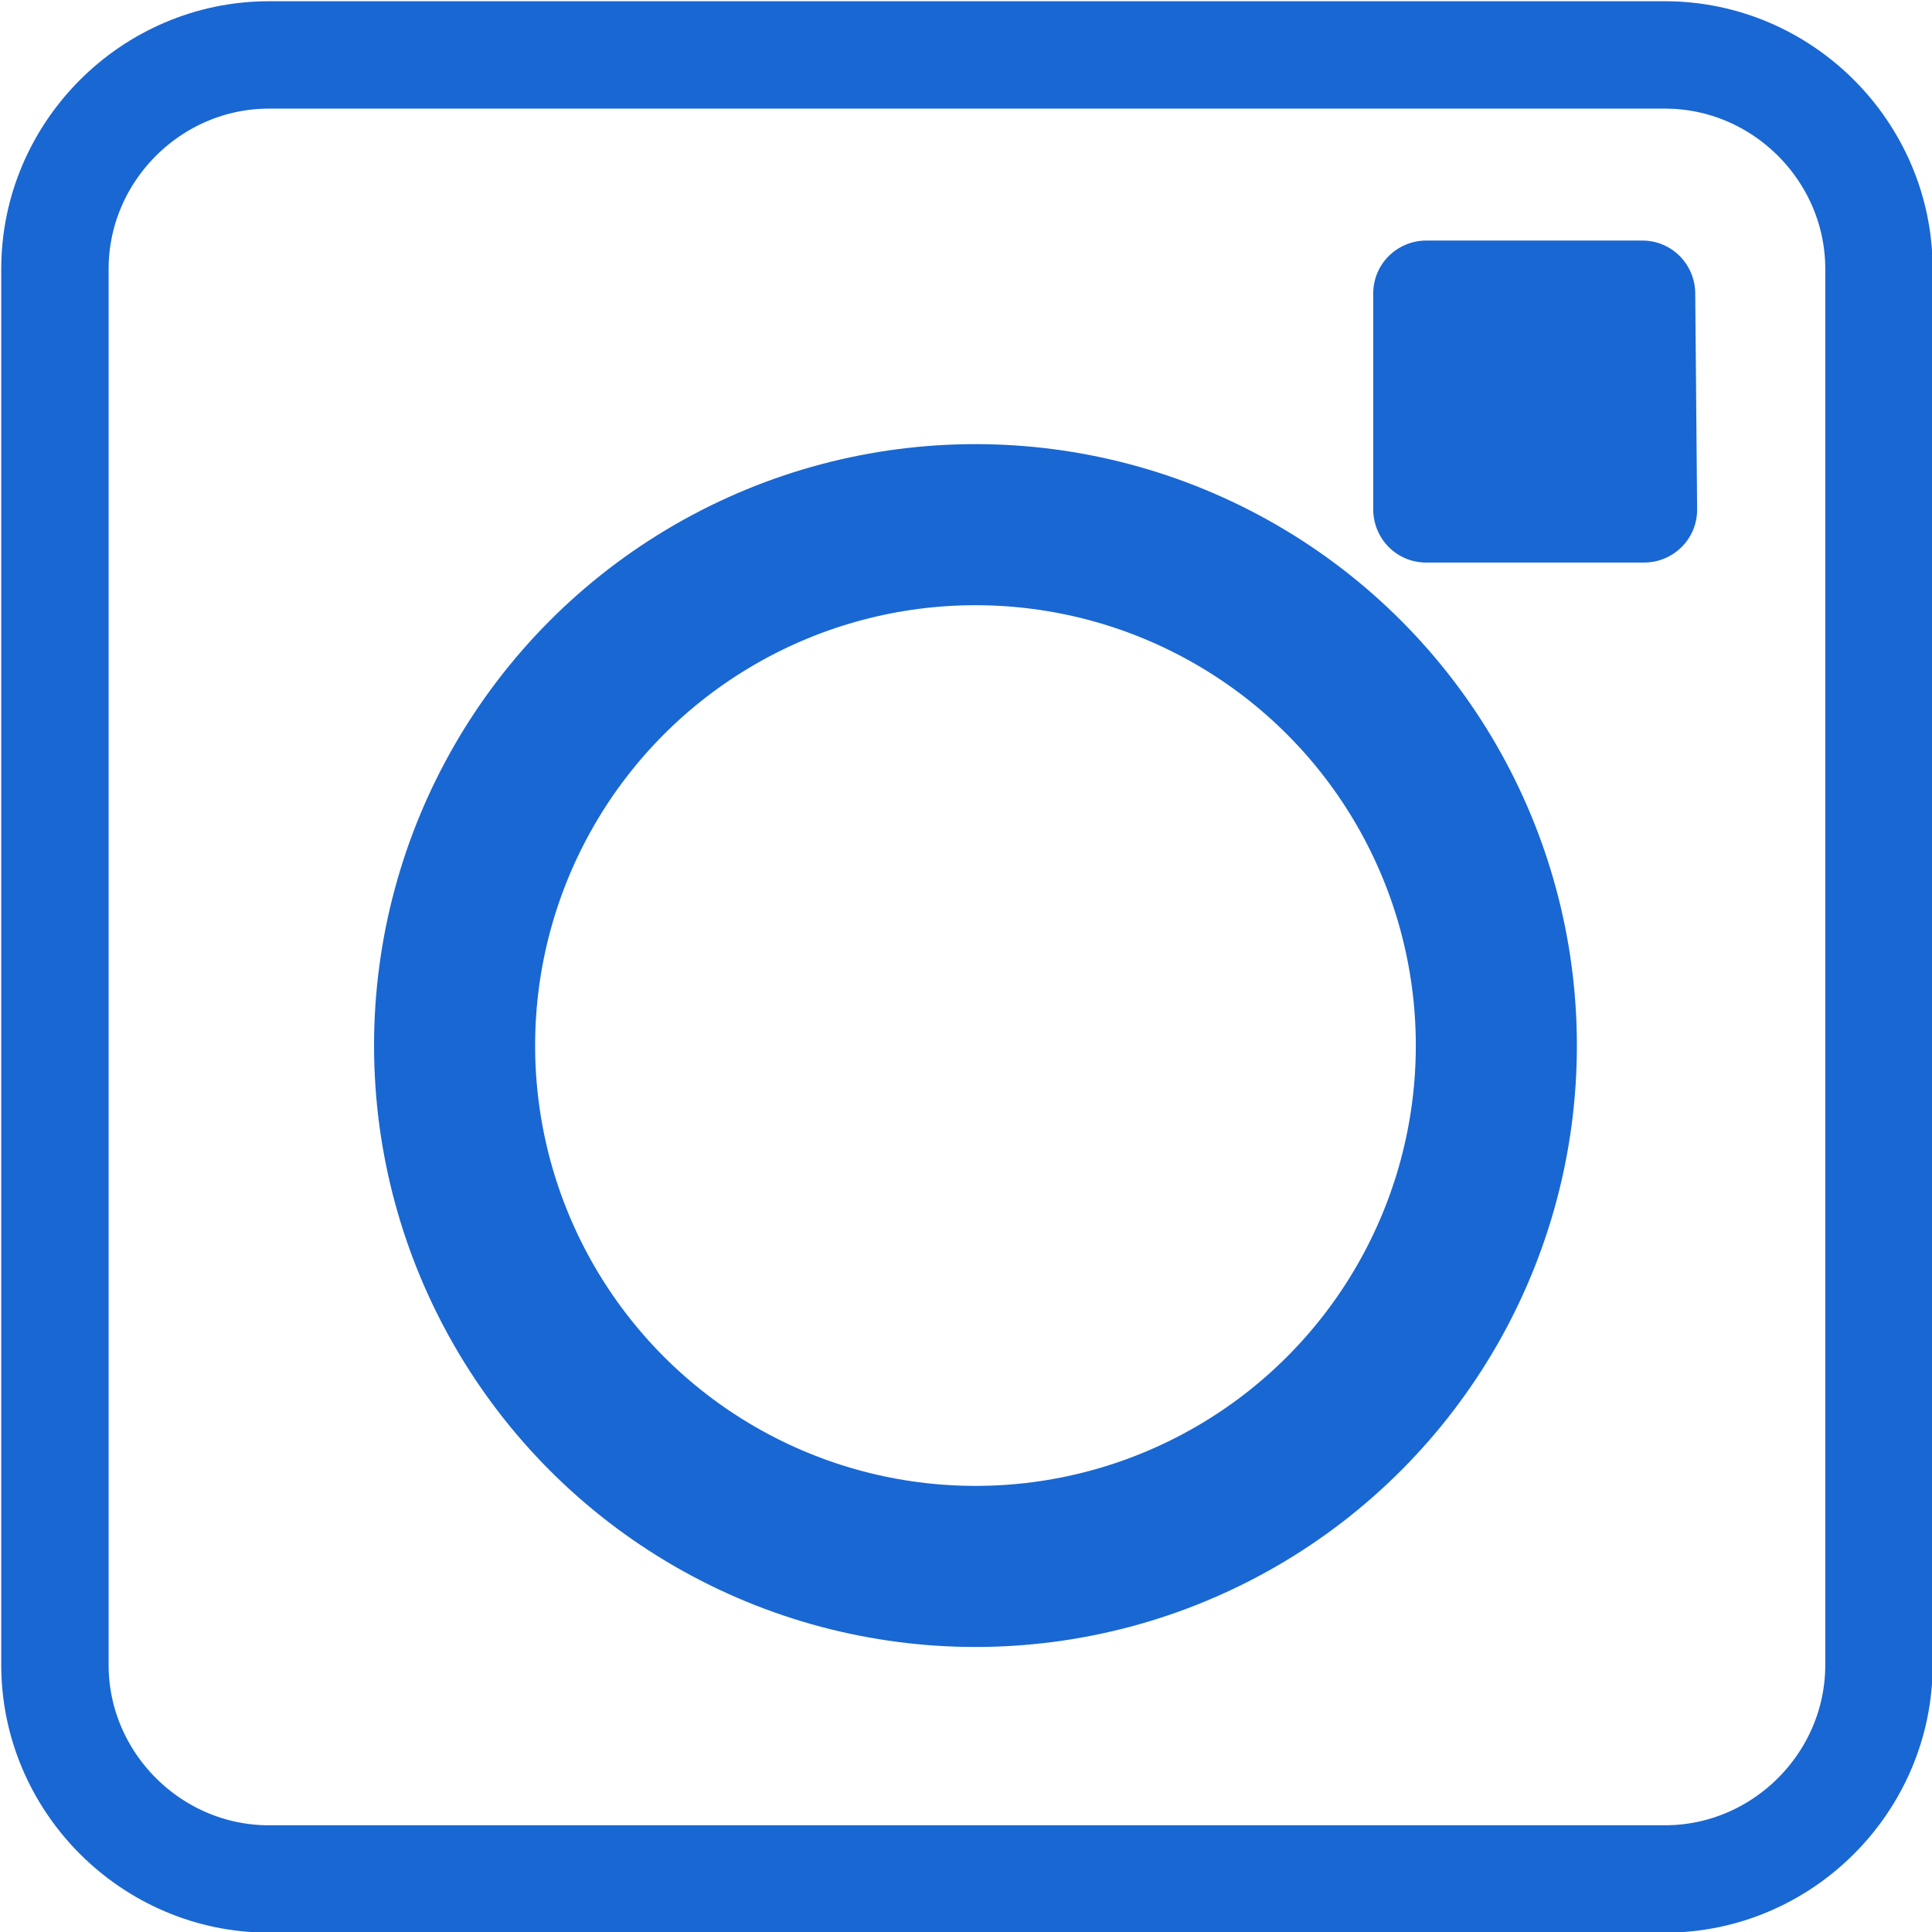
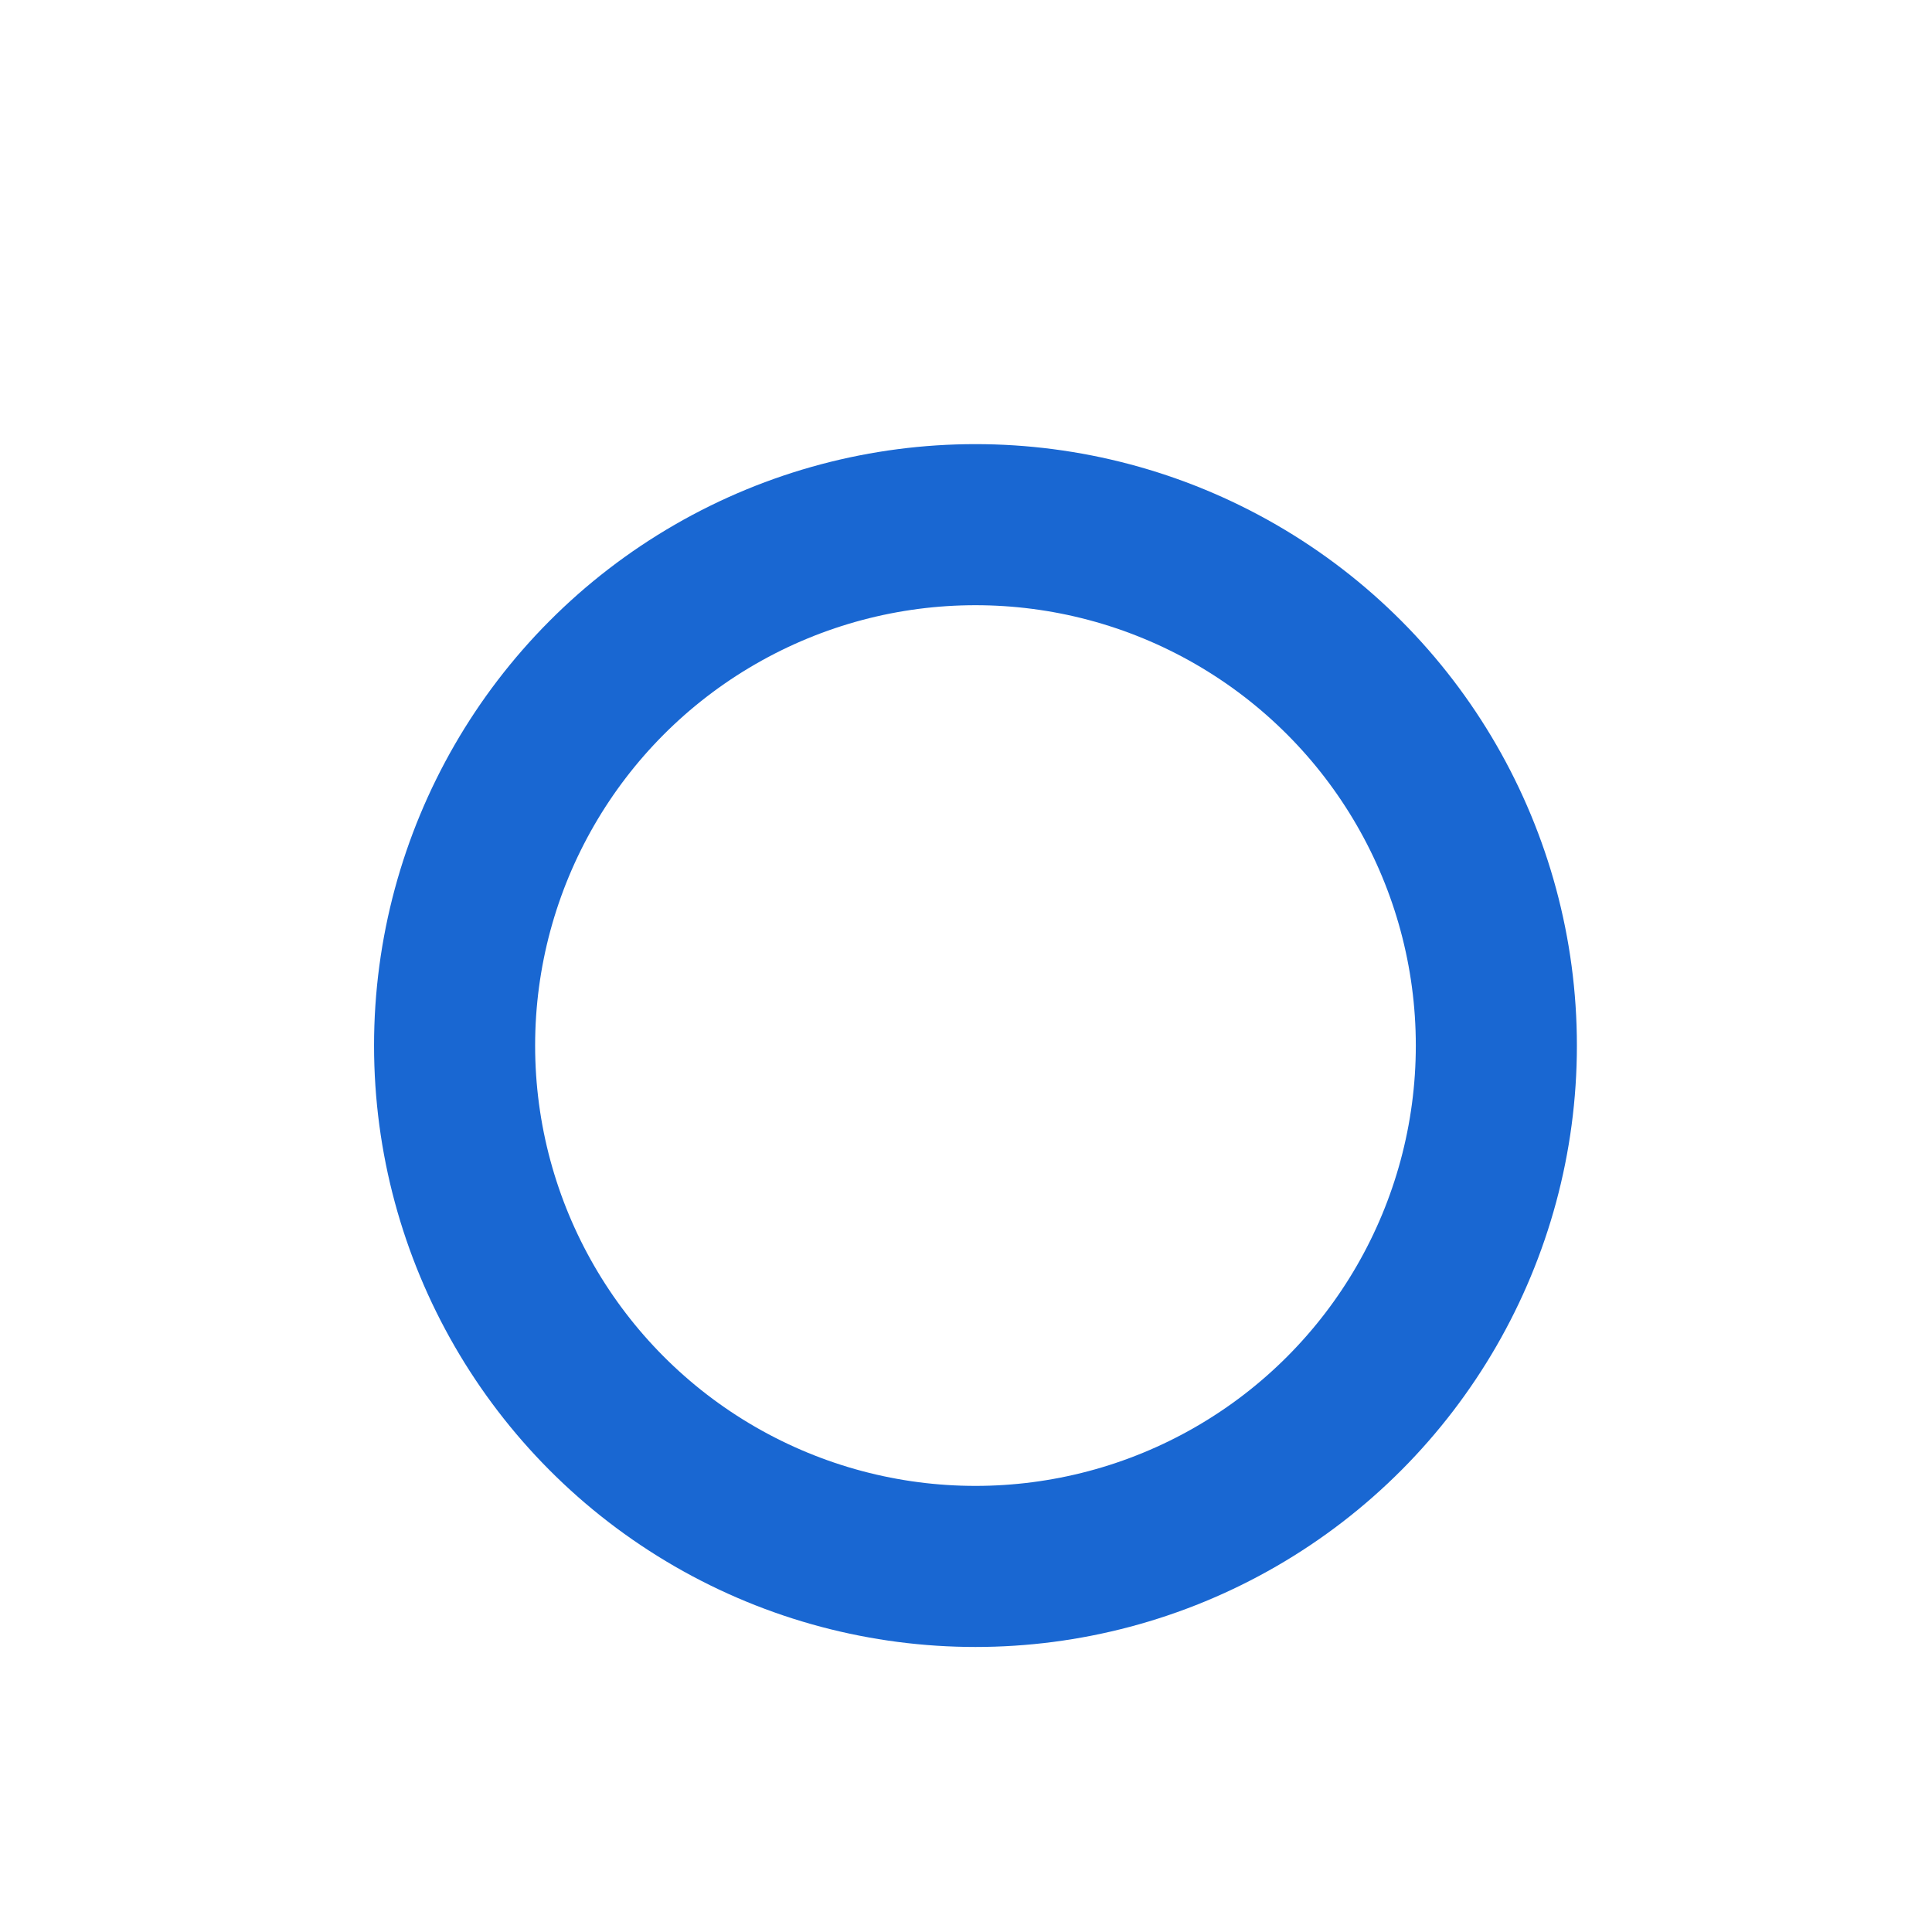
<svg xmlns="http://www.w3.org/2000/svg" version="1.1" id="レイヤー_1" x="0px" y="0px" viewBox="0 0 102 102" style="enable-background:new 0 0 102 102;background:transparent" xml:space="preserve">
  <style type="text/css">
	.st0{fill:#1967d2;}
	.st1{fill:transparent;stroke:#1967d2;stroke-width:5.669;stroke-miterlimit:10;}
	.st2{fill:transparent;stroke:#1967d2;stroke-width:8.504;stroke-miterlimit:10;}
</style>
-   <path class="st0" d="M89.6,26.9c0,1.6-1.3,2.8-2.8,2.8H75.3c-1.6,0-2.8-1.3-2.8-2.8V15.5c0-1.6,1.3-2.8,2.8-2.8h11.4  c1.6,0,2.8,1.3,2.8,2.8L89.6,26.9L89.6,26.9z" />
-   <path class="st1" d="M99.2,87.9c0,6.2-5.1,11.3-11.3,11.3H14.2C8,99.2,2.9,94.1,2.9,87.9V14.2C2.9,8,8,2.9,14.2,2.9h73.7  c6.2,0,11.3,5.1,11.3,11.3V87.9z" />
  <circle class="st2" cx="51.5" cy="55.2" r="27.5" />
</svg>